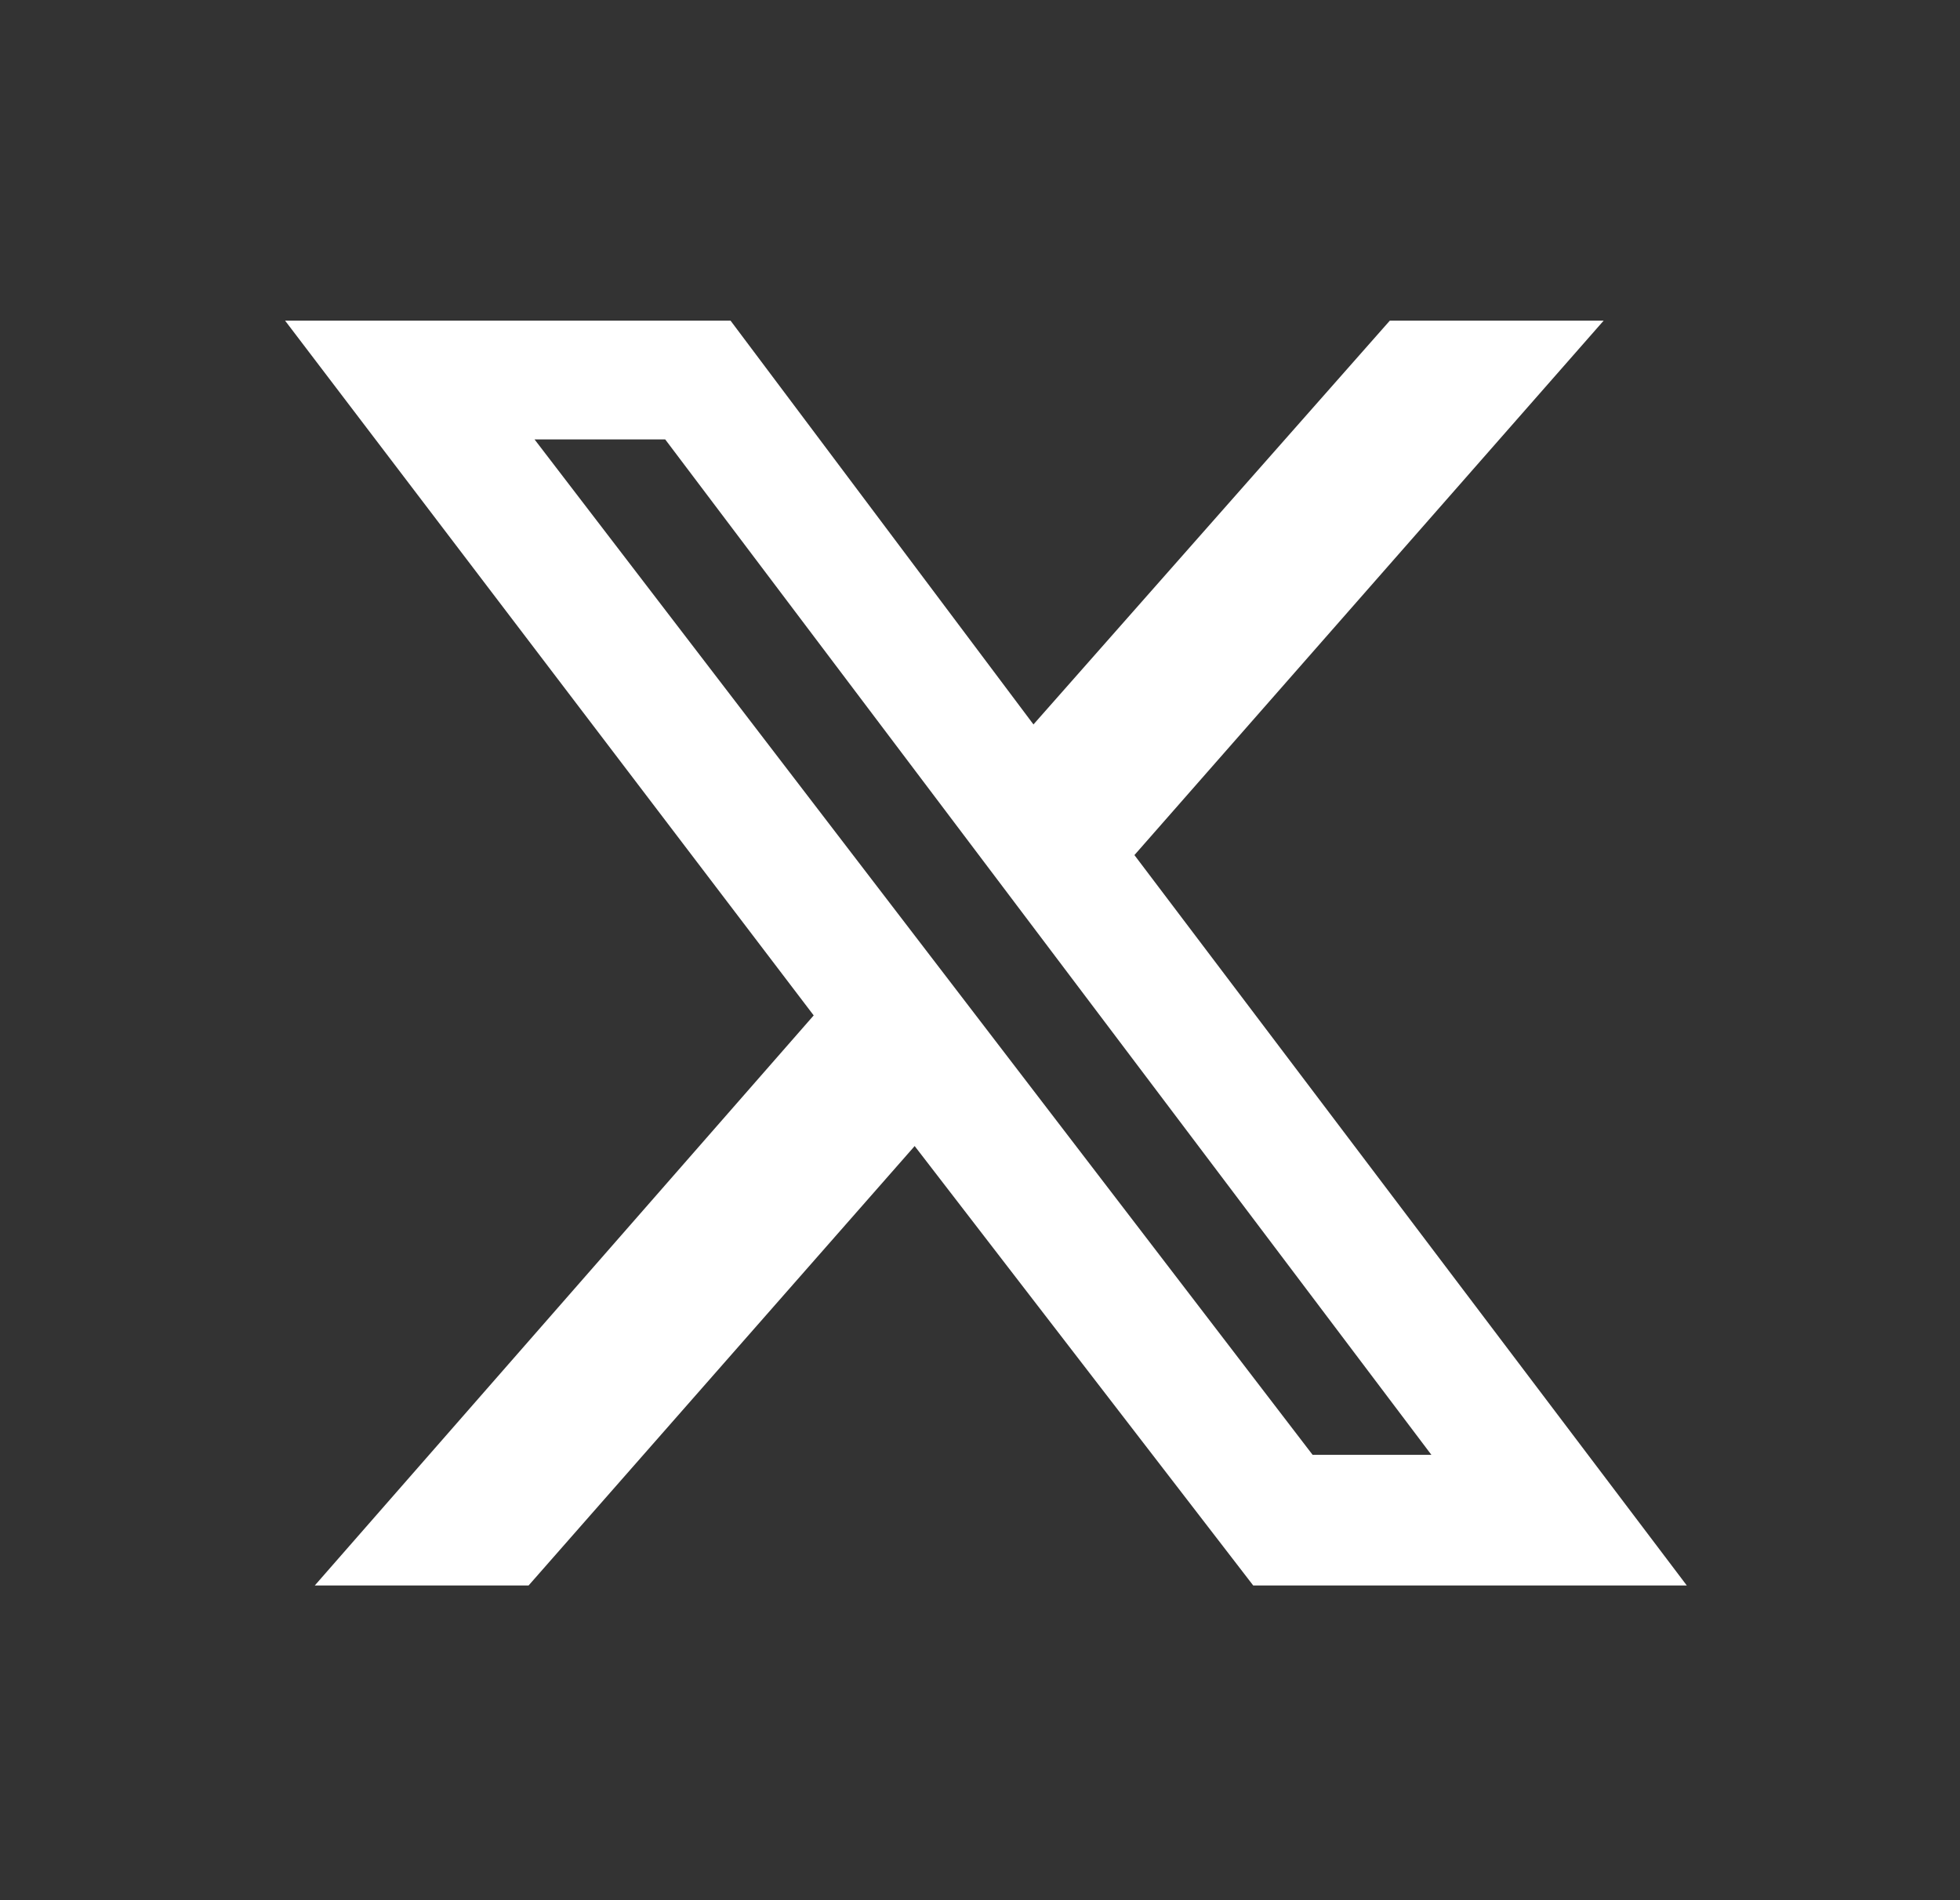
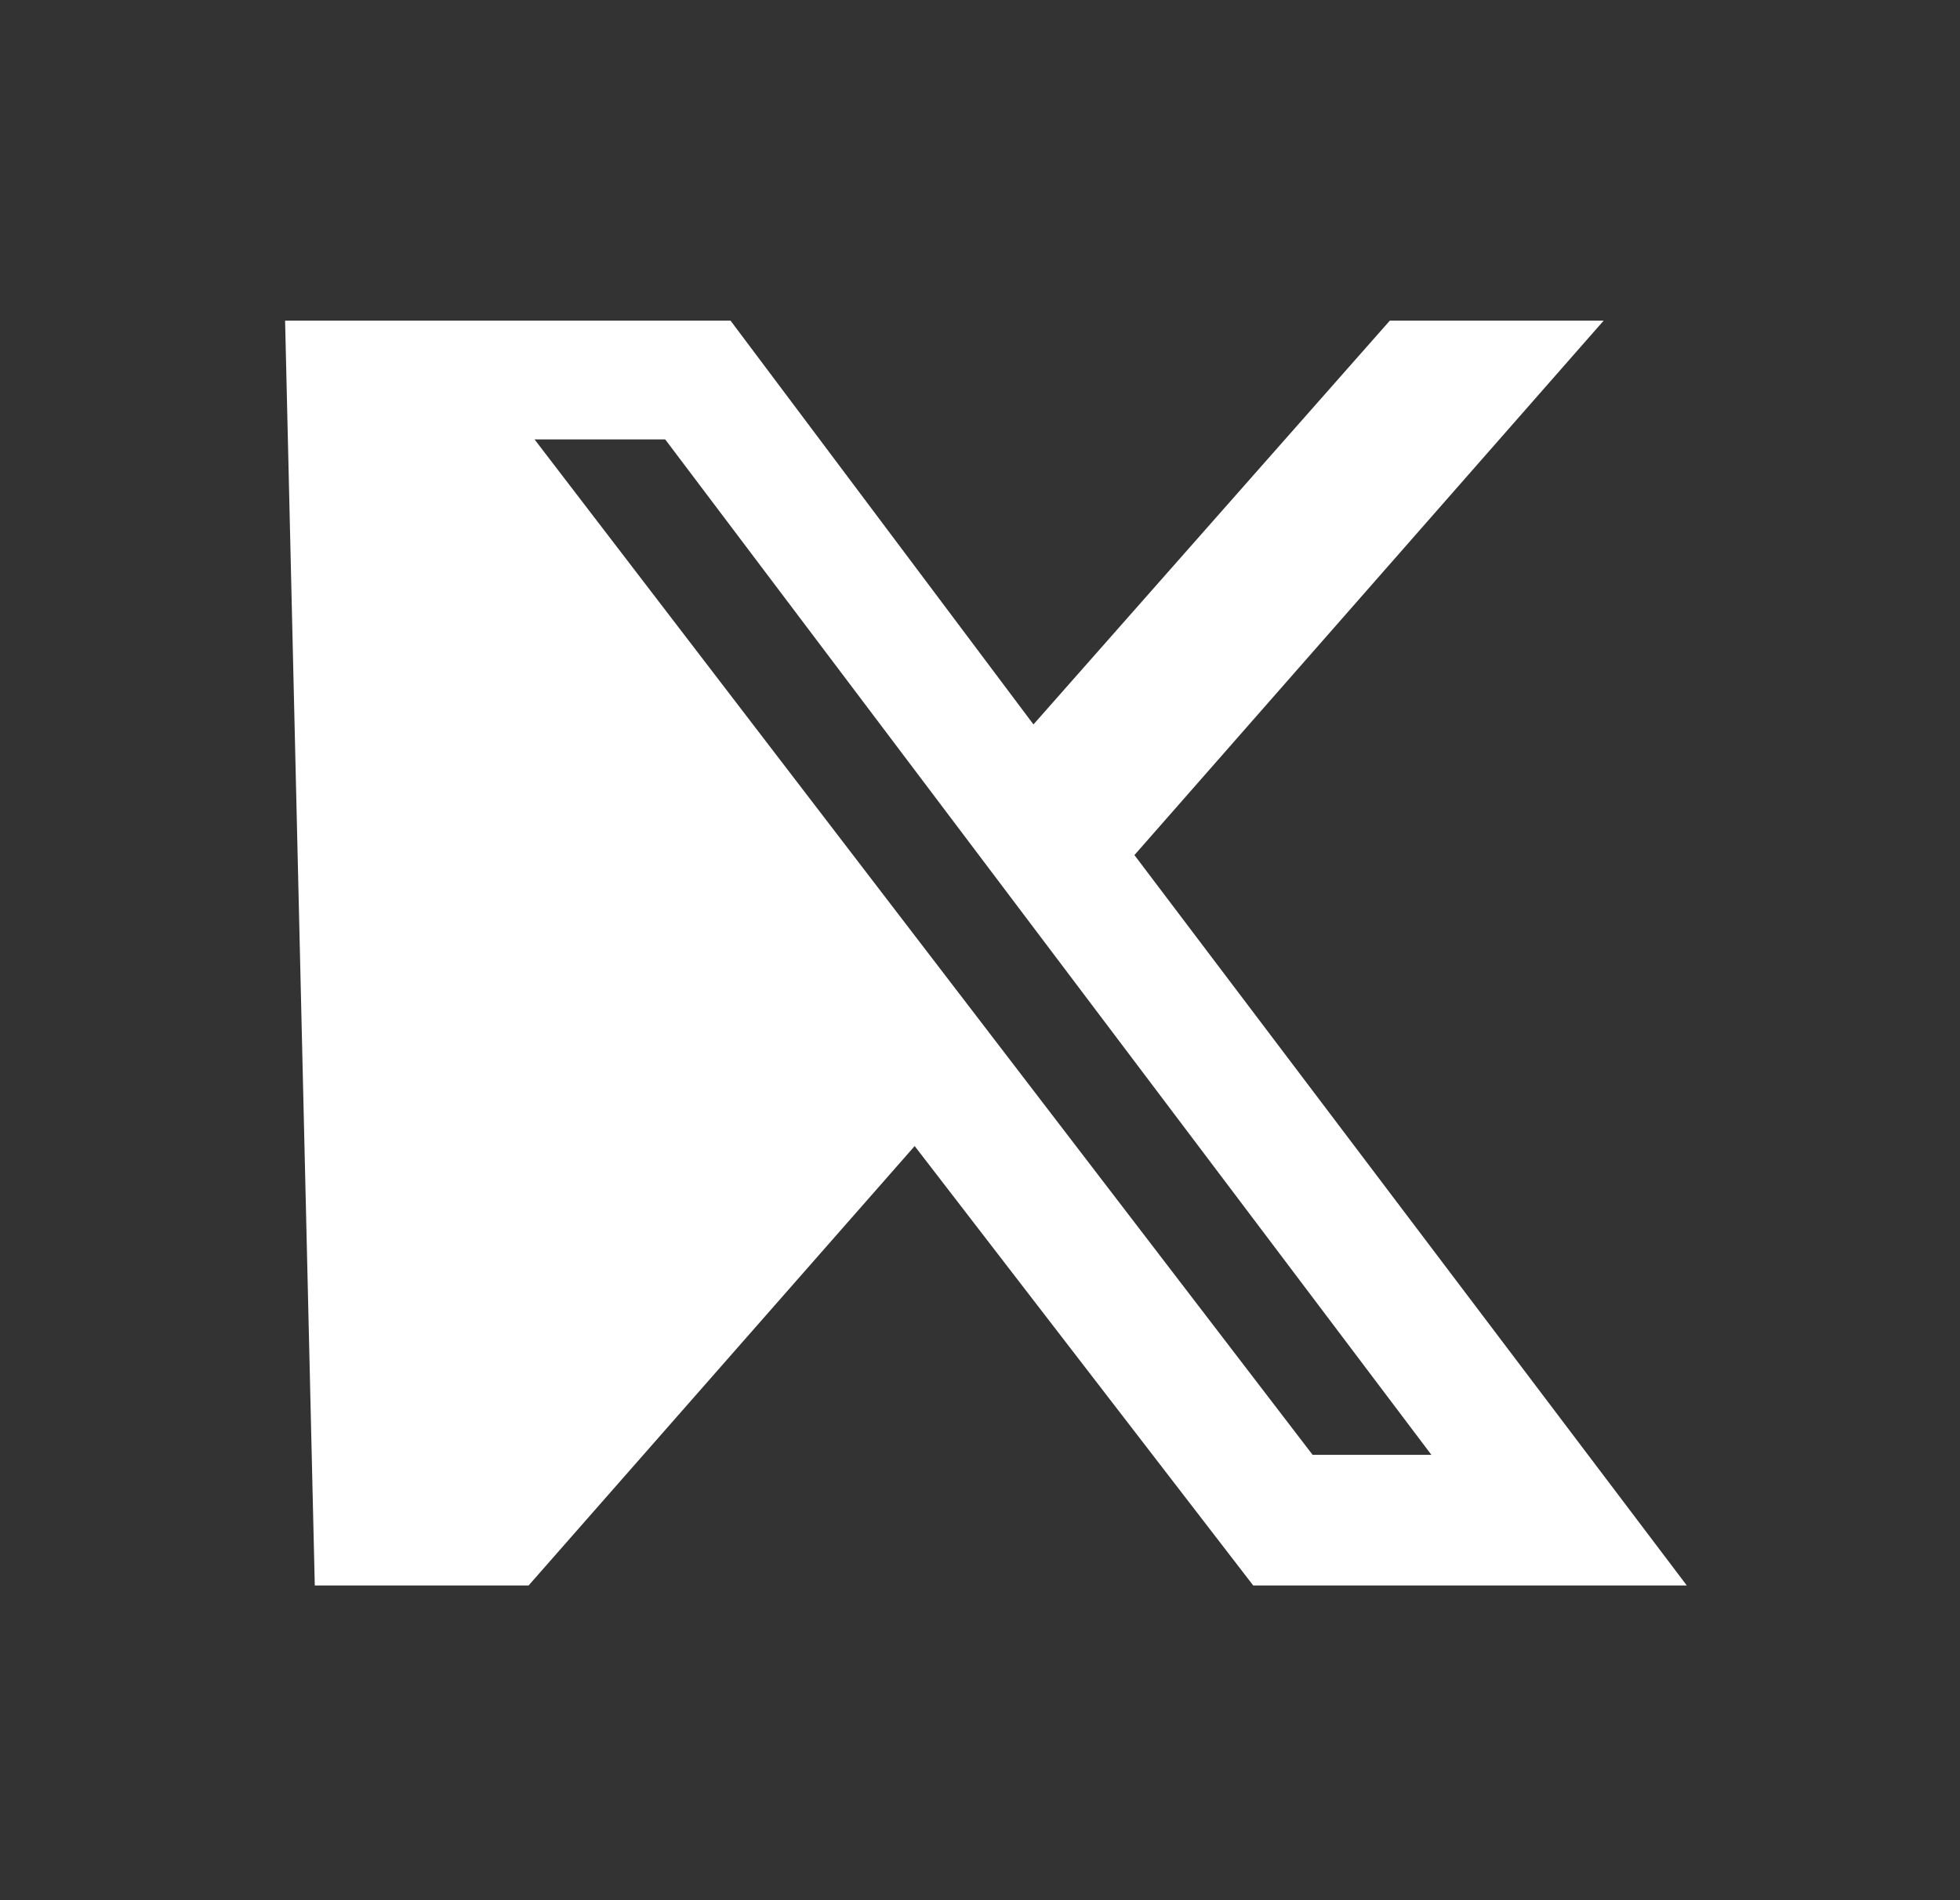
<svg xmlns="http://www.w3.org/2000/svg" version="1.1" id="Layer_1" x="0px" y="0px" viewBox="0 0 33 32" style="enable-background:new 0 0 33 32;" xml:space="preserve">
  <rect x="0" y="0" width="33" height="32" fill="#333333" stroke="none" />
  <style type="text/css"> .st0{fill:#FFFFFF;} </style>
-   <path class="st0" d="M23.4,5.4H27l-7.9,9l9.3,12.3h-7.3l-5.7-7.4l-6.5,7.4H5.3l8.4-9.6L4.8,5.4h7.5l5.1,6.8L23.4,5.4z M22.1,24.5h2 L11.2,7.4H9L22.1,24.5z" />
+   <path class="st0" d="M23.4,5.4H27l-7.9,9l9.3,12.3h-7.3l-5.7-7.4l-6.5,7.4H5.3L4.8,5.4h7.5l5.1,6.8L23.4,5.4z M22.1,24.5h2 L11.2,7.4H9L22.1,24.5z" />
</svg>